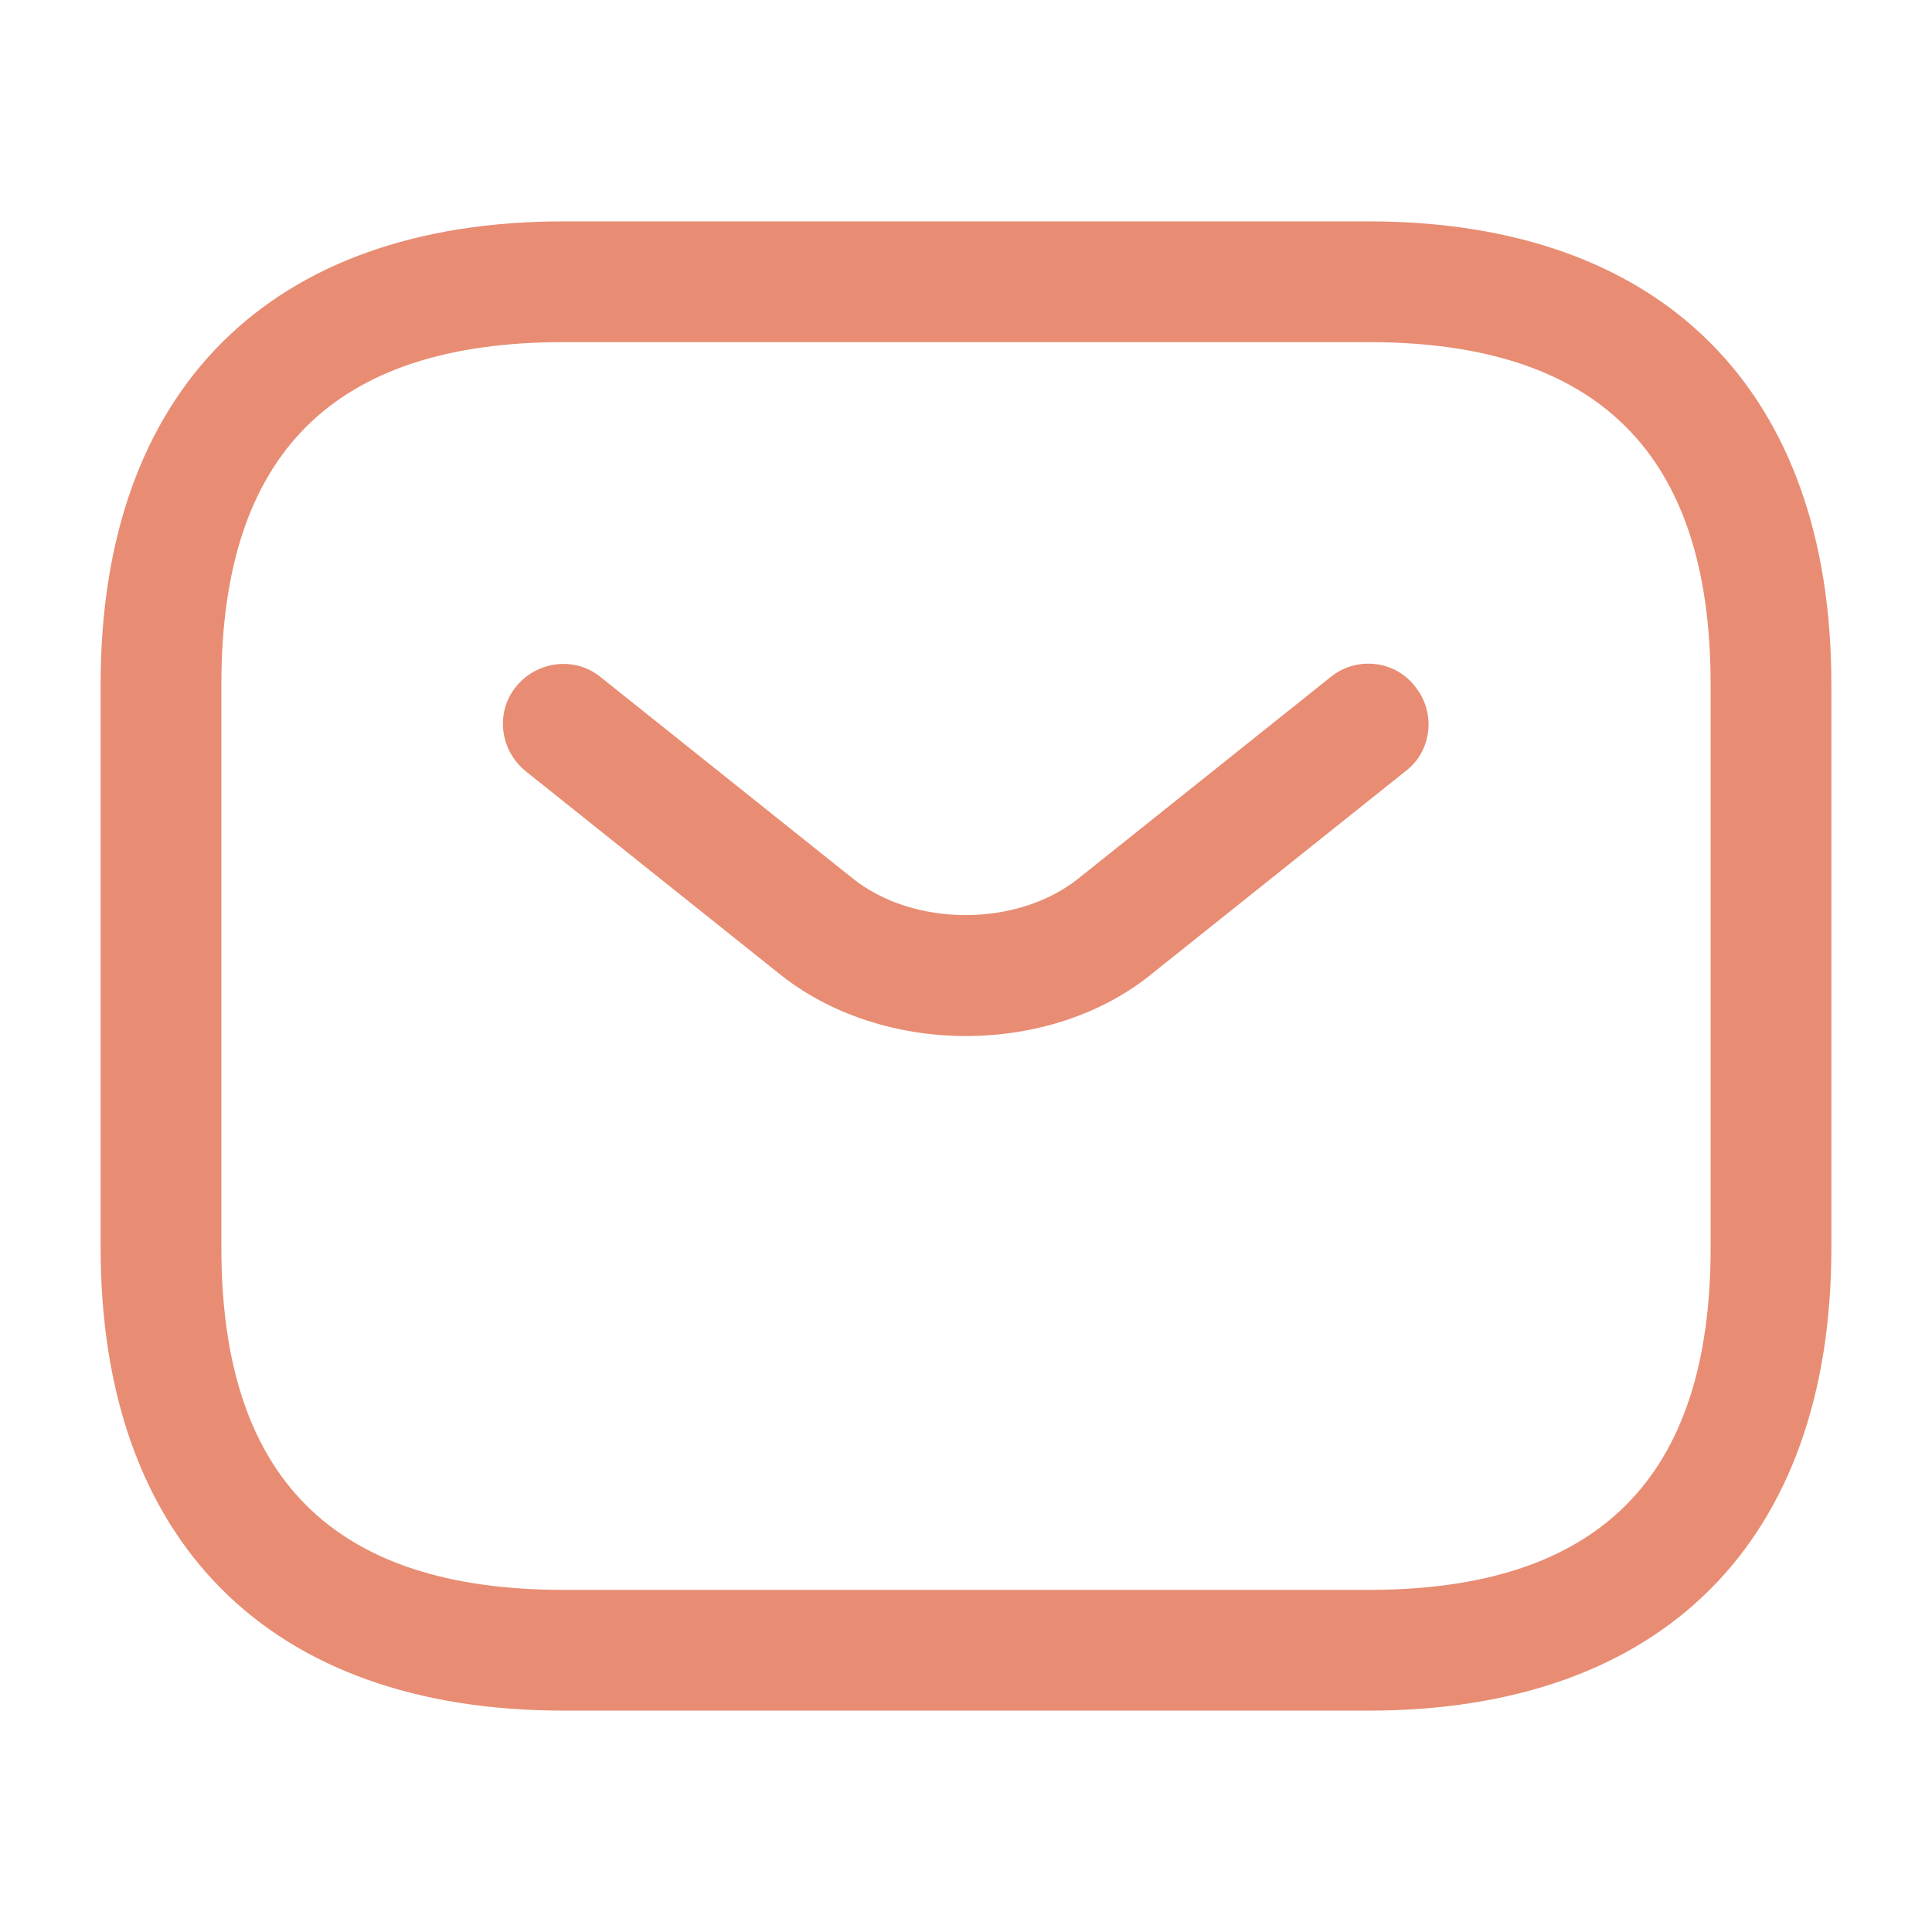
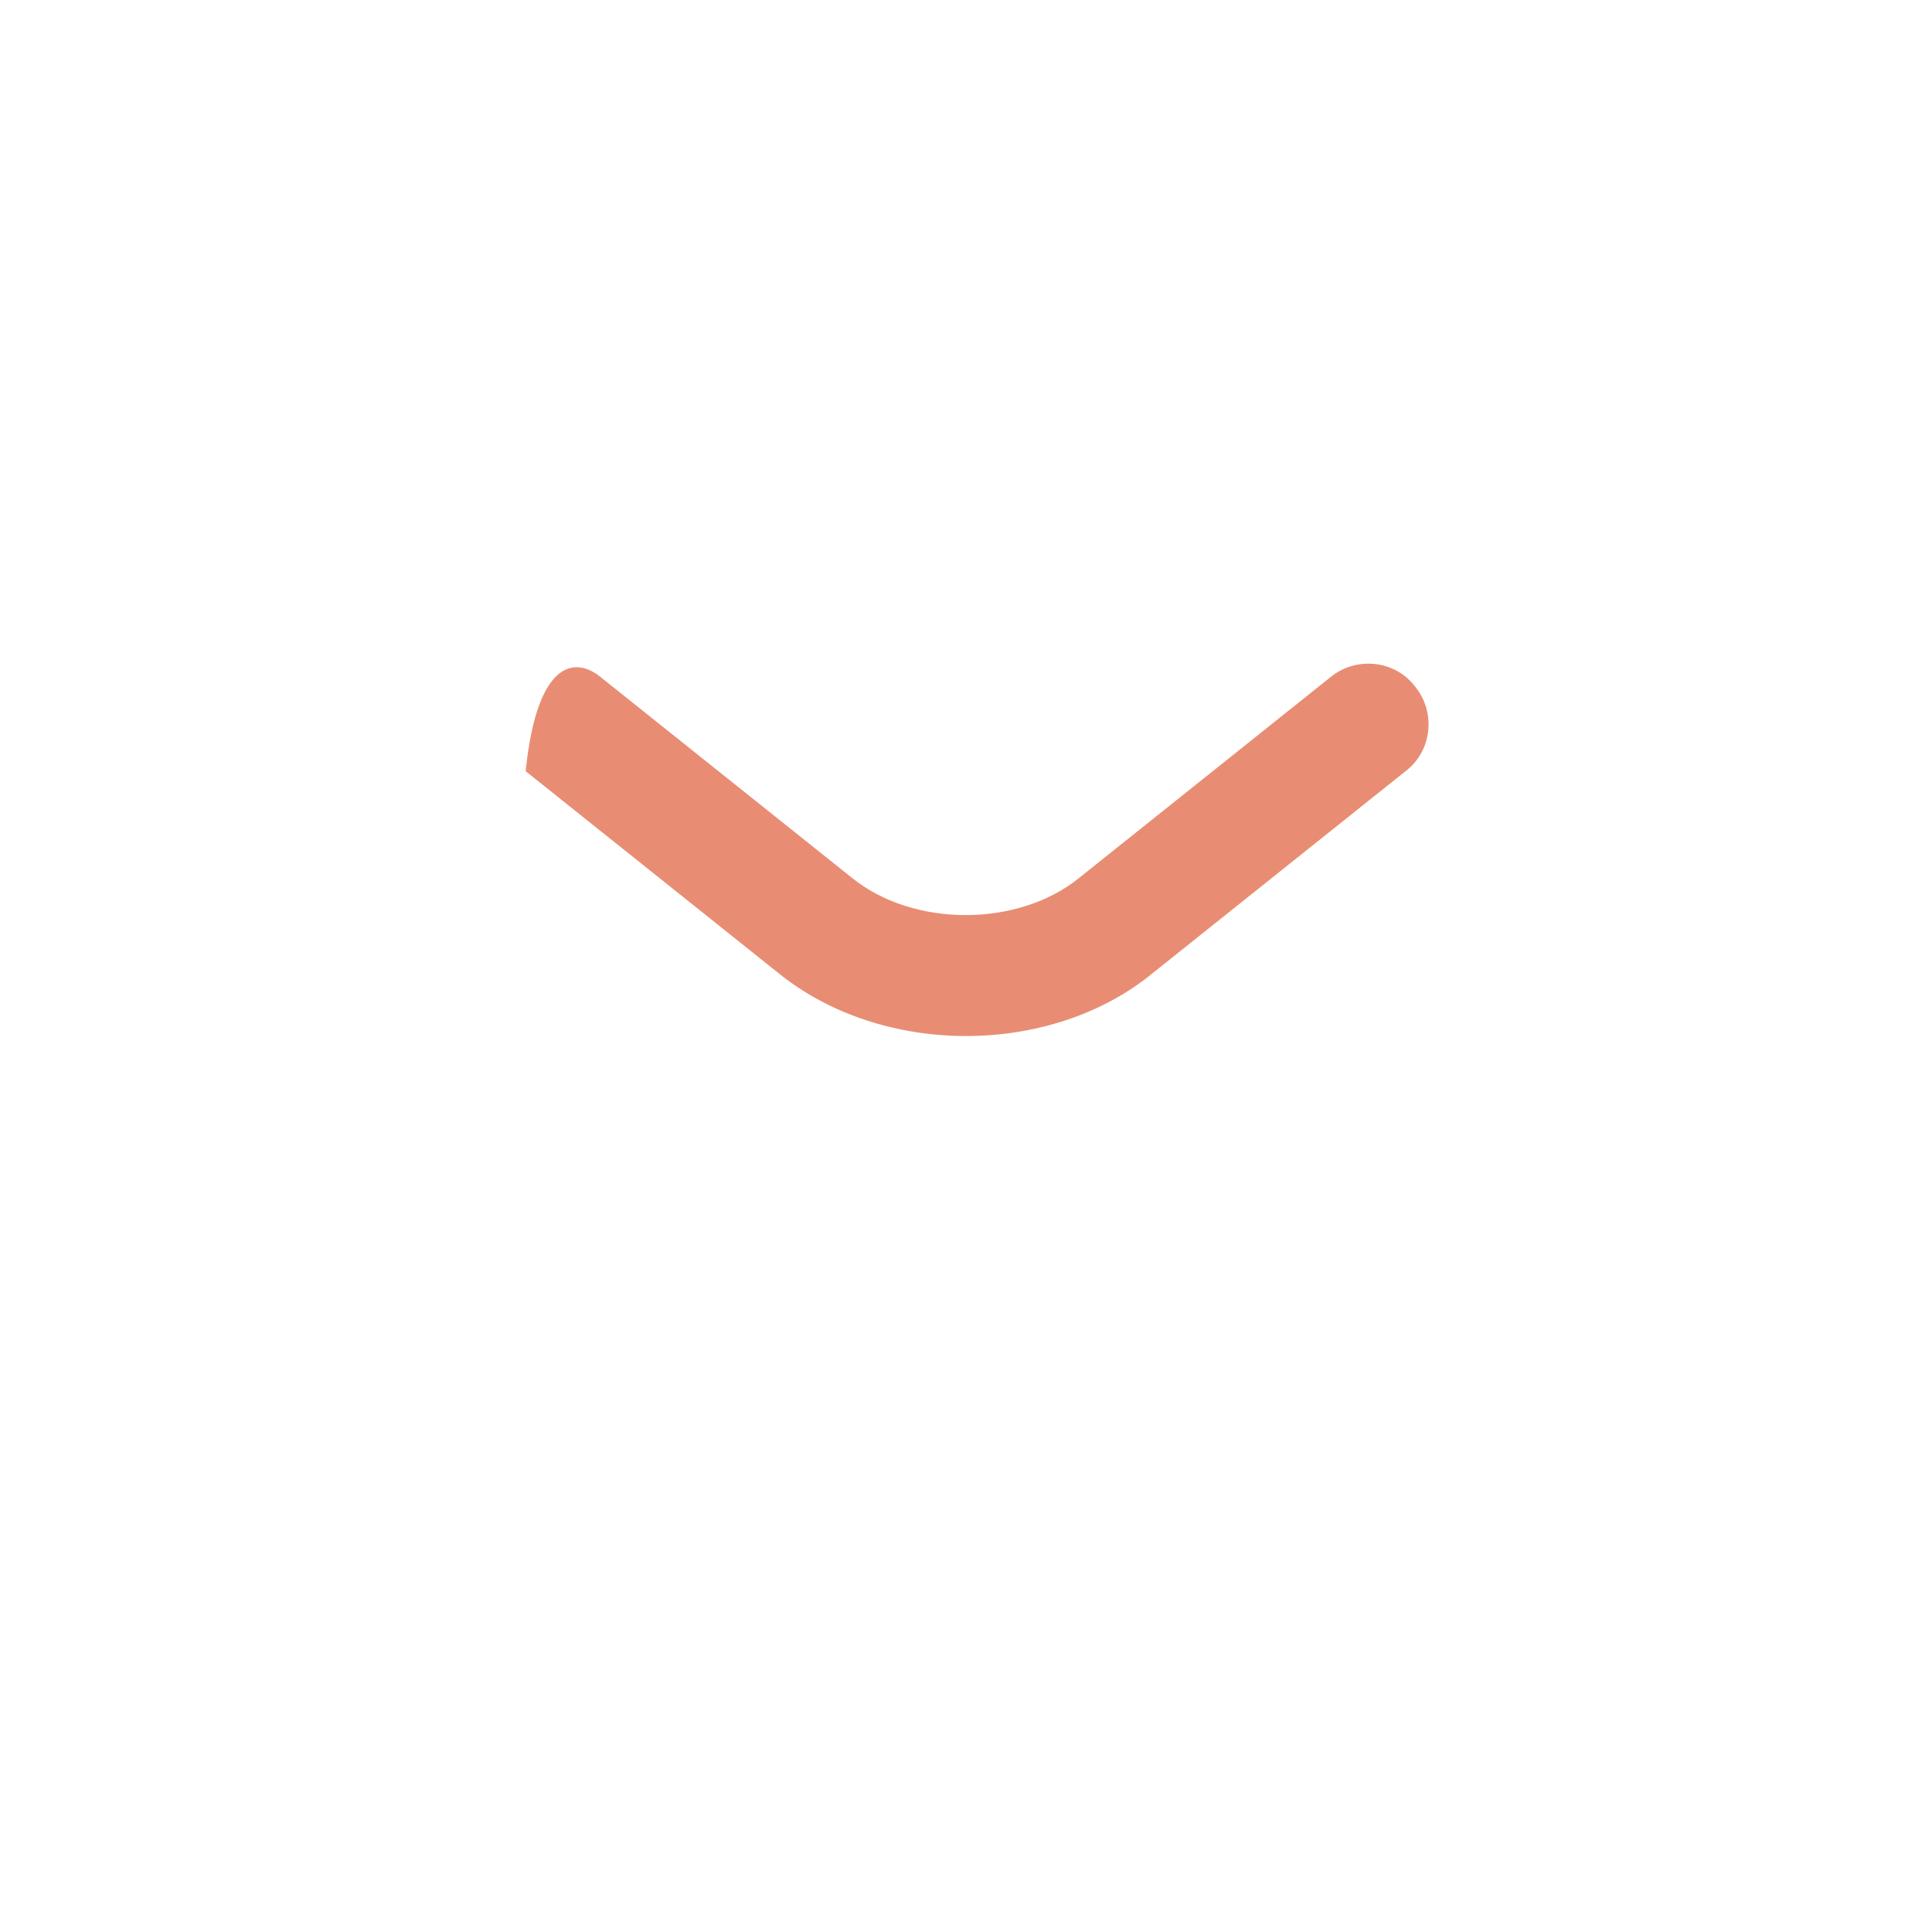
<svg xmlns="http://www.w3.org/2000/svg" width="36" height="36" viewBox="0 0 36 36" fill="none">
-   <path d="M25.5 31.875H10.5C5.025 31.875 1.875 28.725 1.875 23.25V12.75C1.875 7.275 5.025 4.125 10.5 4.125H25.5C30.975 4.125 34.125 7.275 34.125 12.75V23.25C34.125 28.725 30.975 31.875 25.5 31.875ZM10.5 6.375C6.21 6.375 4.125 8.46 4.125 12.75V23.25C4.125 27.54 6.21 29.625 10.5 29.625H25.5C29.79 29.625 31.875 27.54 31.875 23.25V12.75C31.875 8.46 29.79 6.375 25.5 6.375H10.5Z" fill="#E88D73" />
-   <path d="M18 19.305C16.74 19.305 15.465 18.915 14.49 18.12L9.795 14.37C9.315 13.98 9.225 13.275 9.615 12.795C10.005 12.315 10.71 12.225 11.19 12.615L15.885 16.365C17.025 17.28 18.96 17.28 20.1 16.365L24.795 12.615C25.275 12.225 25.995 12.3 26.37 12.795C26.76 13.275 26.685 13.995 26.19 14.37L21.495 18.12C20.535 18.915 19.26 19.305 18 19.305Z" fill="#E88D73" />
+   <path d="M18 19.305C16.74 19.305 15.465 18.915 14.49 18.12L9.795 14.37C10.005 12.315 10.71 12.225 11.19 12.615L15.885 16.365C17.025 17.28 18.96 17.28 20.1 16.365L24.795 12.615C25.275 12.225 25.995 12.3 26.37 12.795C26.76 13.275 26.685 13.995 26.19 14.37L21.495 18.12C20.535 18.915 19.26 19.305 18 19.305Z" fill="#E88D73" />
</svg>